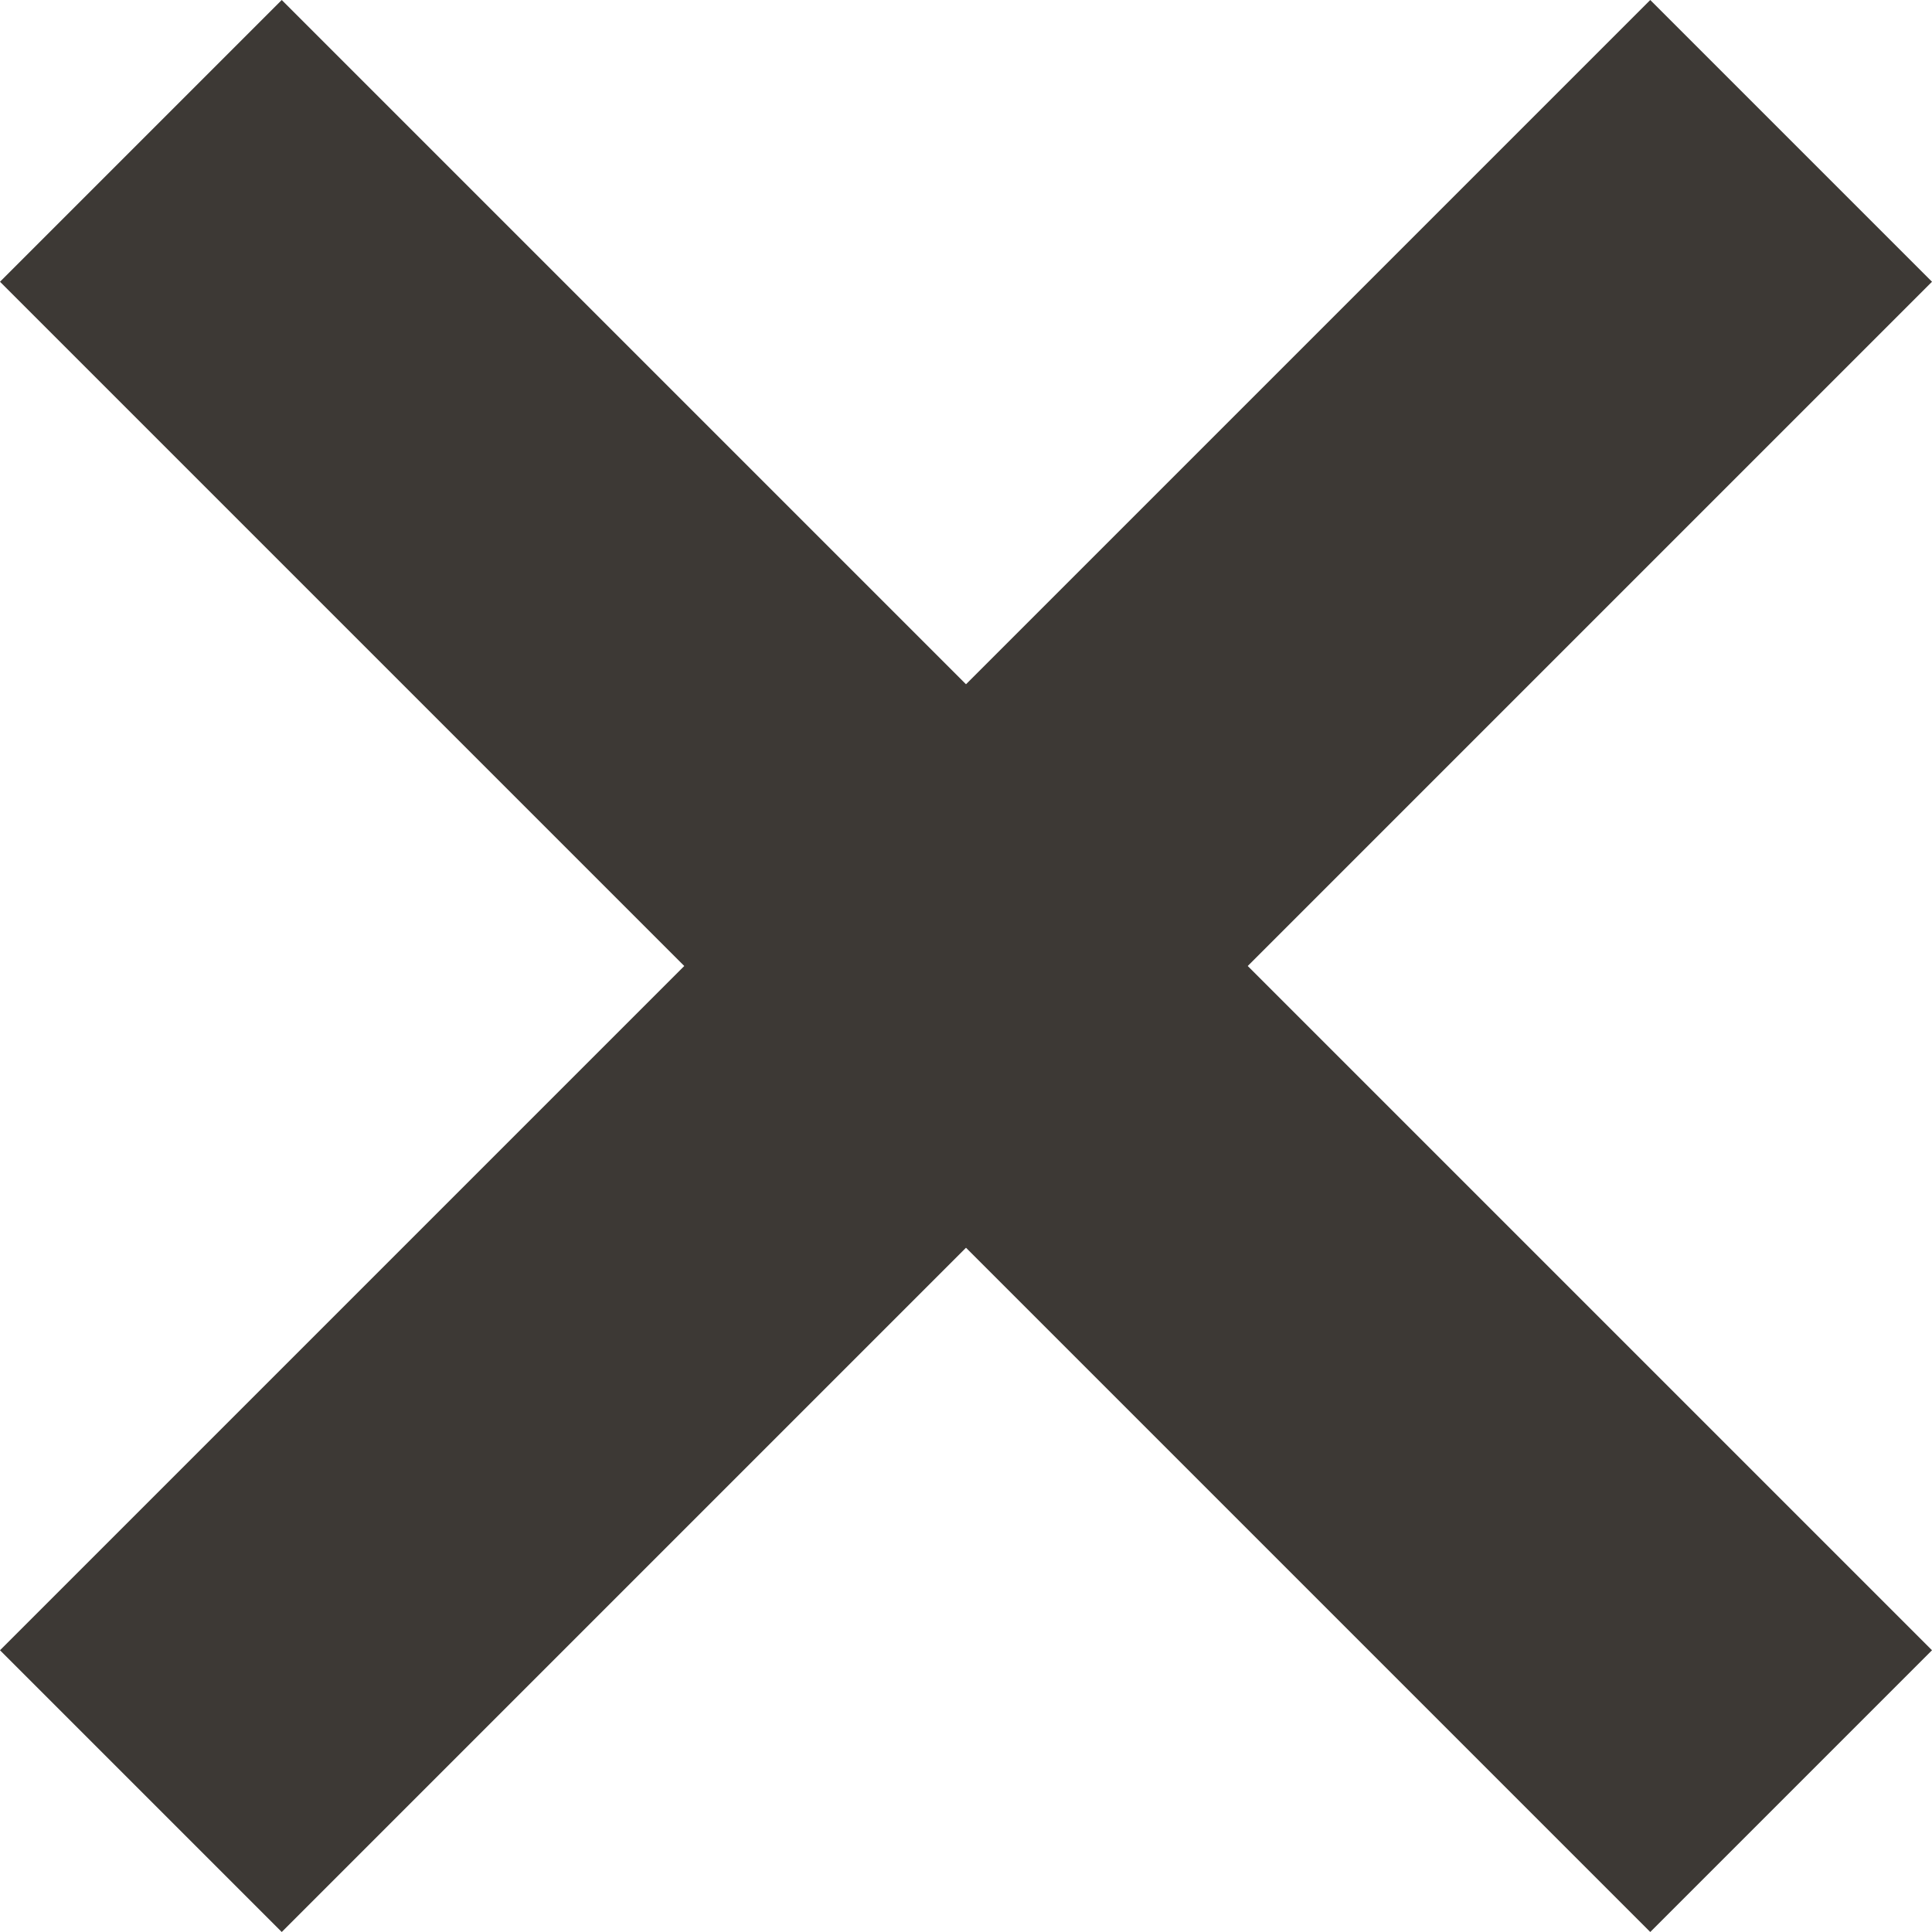
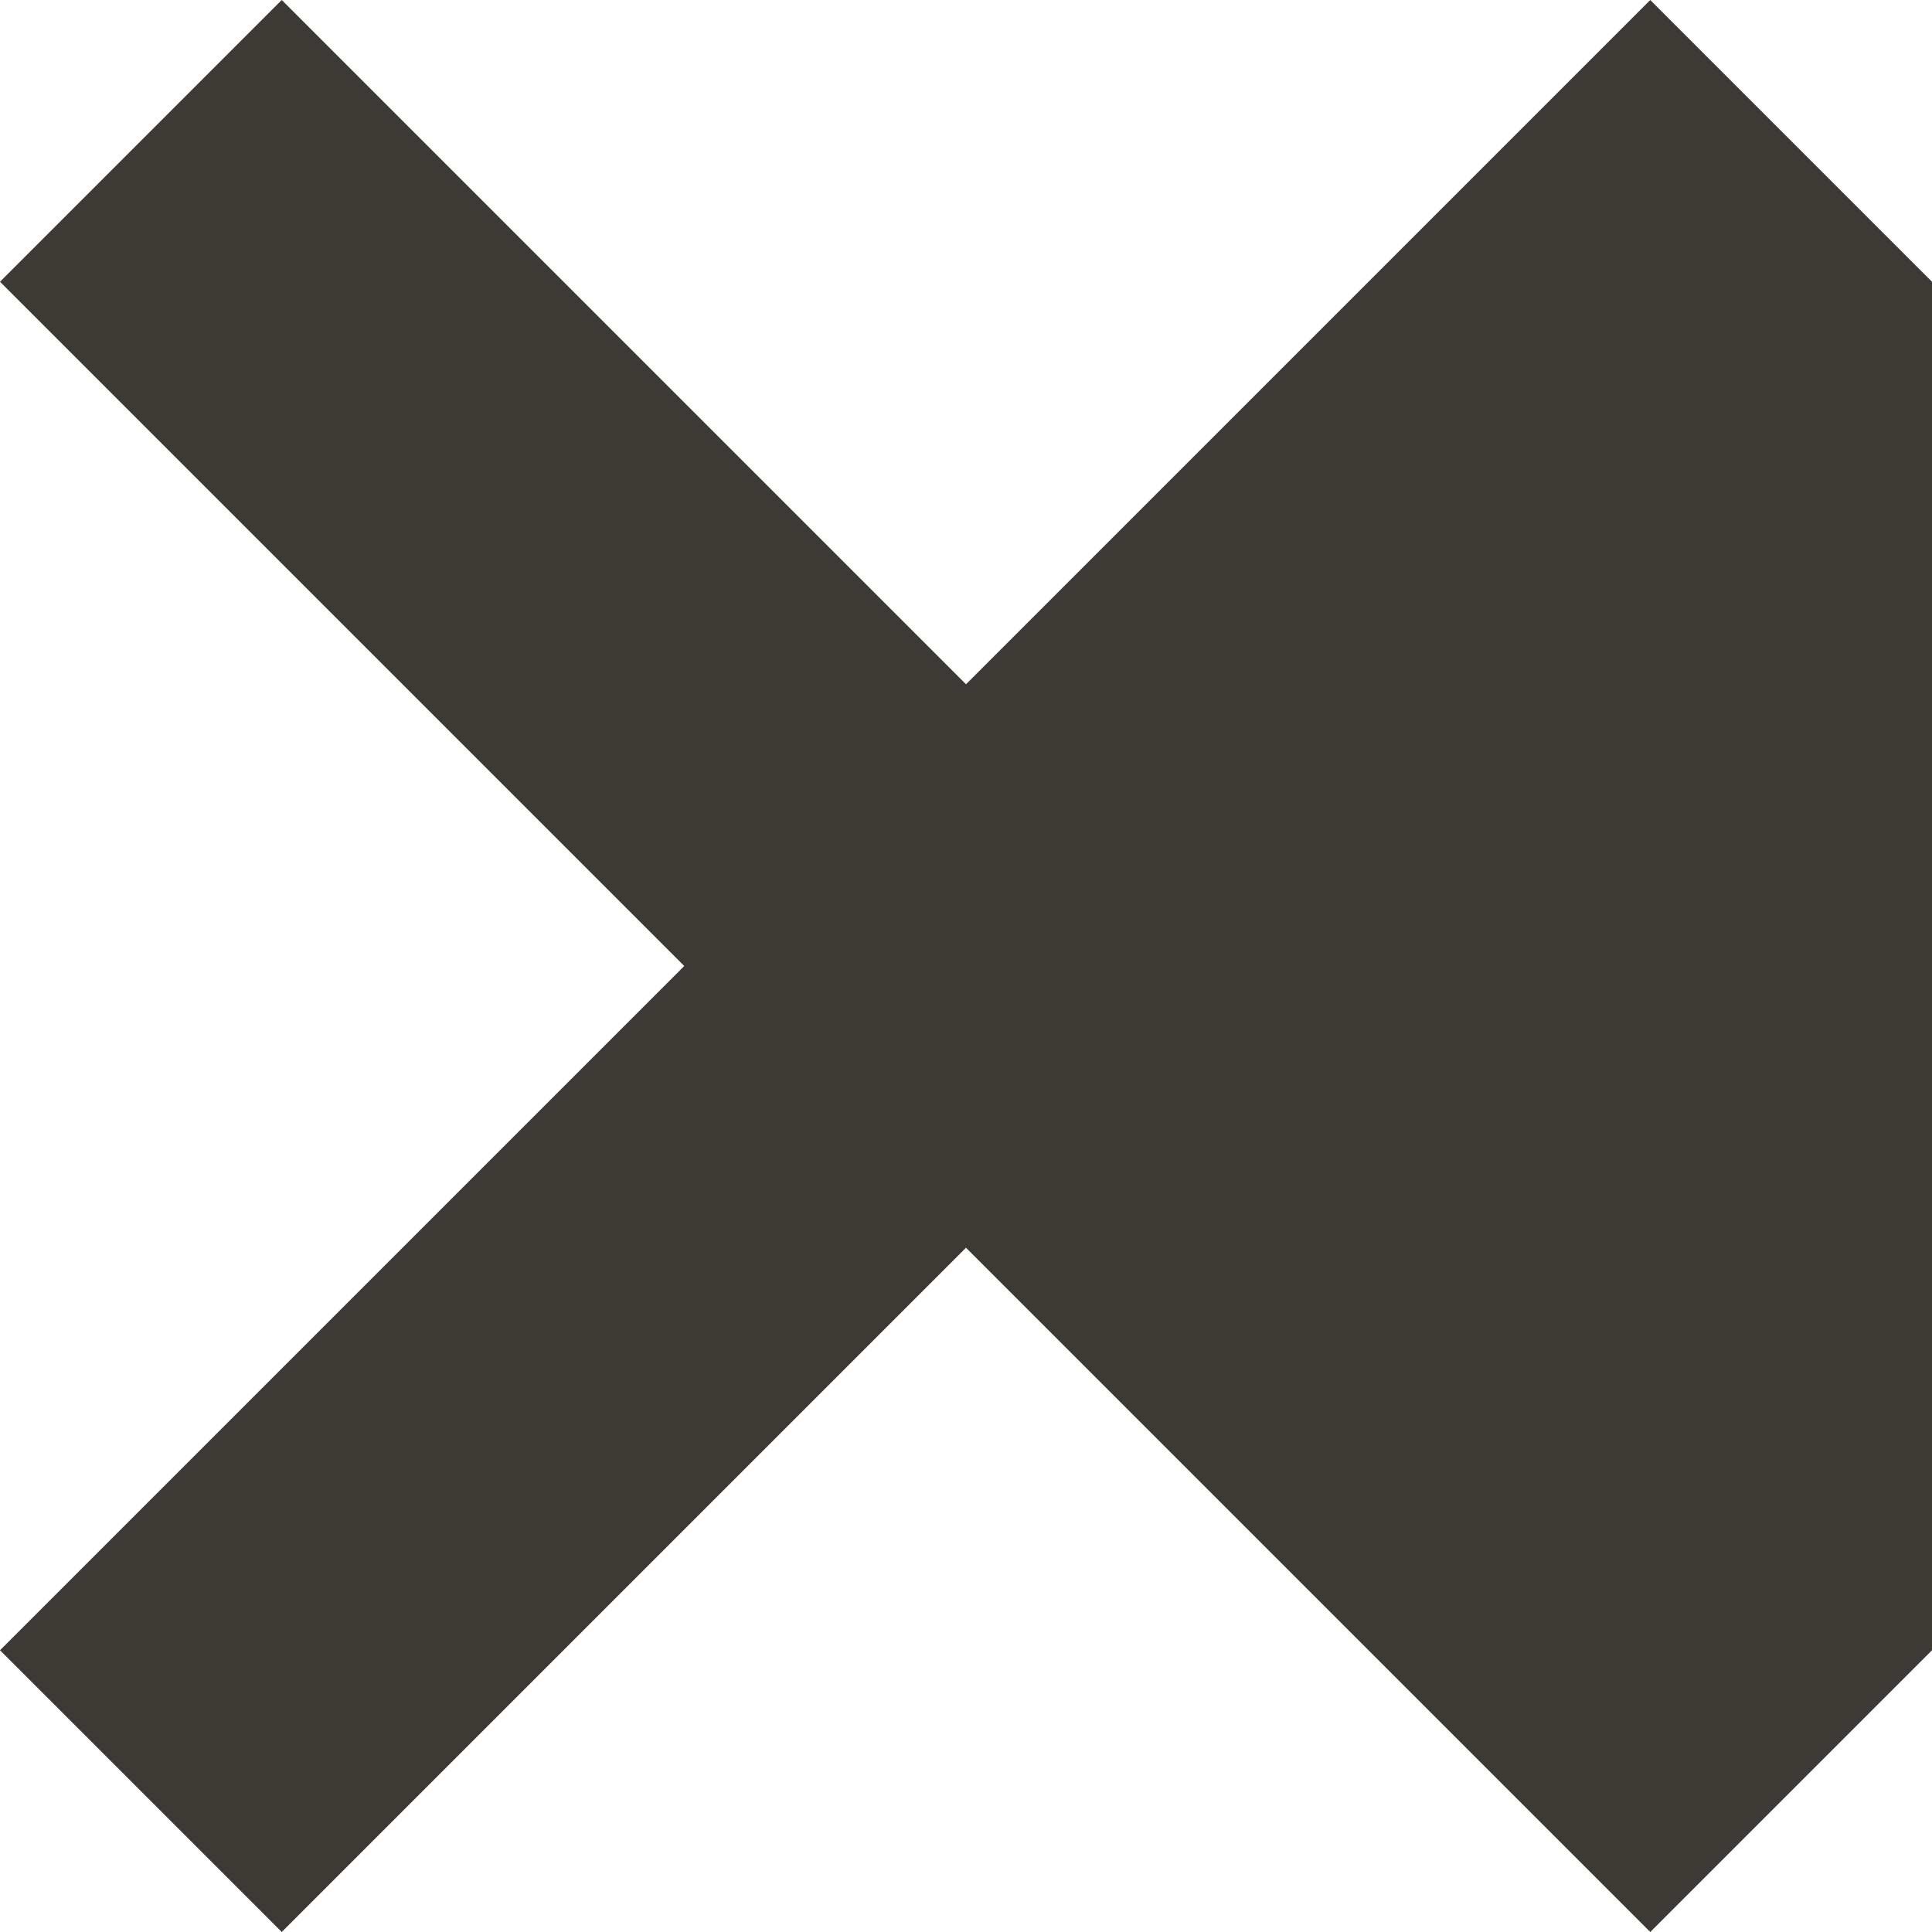
<svg xmlns="http://www.w3.org/2000/svg" width="18" height="18" viewBox="0 0 18 18" fill="none">
-   <path d="M18 2.625L15.375 0L9 6.375L2.625 0L0 2.625L6.375 9L0 15.375L2.625 18L9 11.625L15.375 18L18 15.375L11.625 9L18 2.625Z" fill="#3D3935" />
+   <path d="M18 2.625L15.375 0L9 6.375L2.625 0L0 2.625L6.375 9L0 15.375L2.625 18L9 11.625L15.375 18L18 15.375L18 2.625Z" fill="#3D3935" />
</svg>